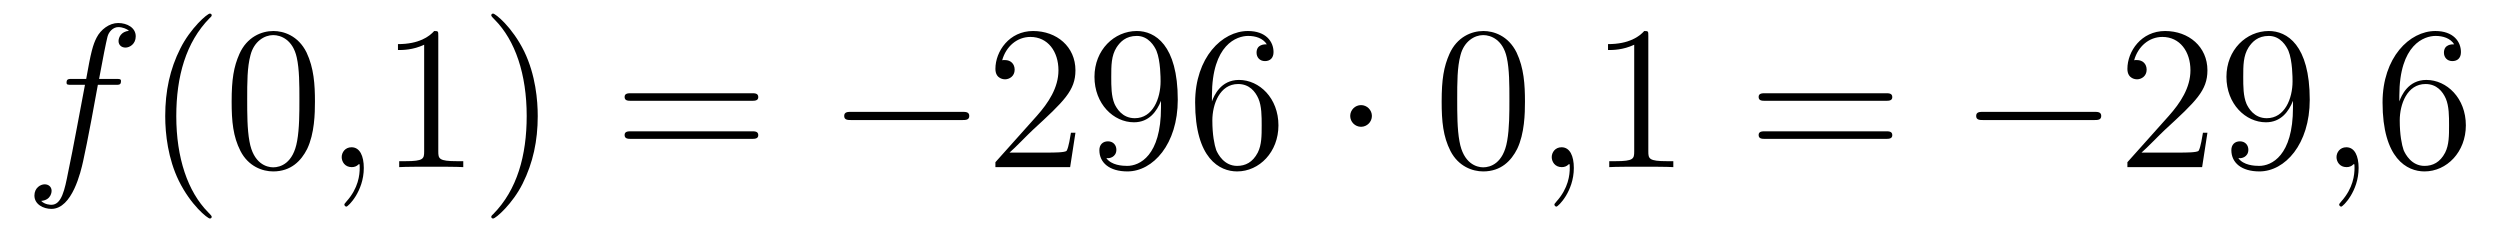
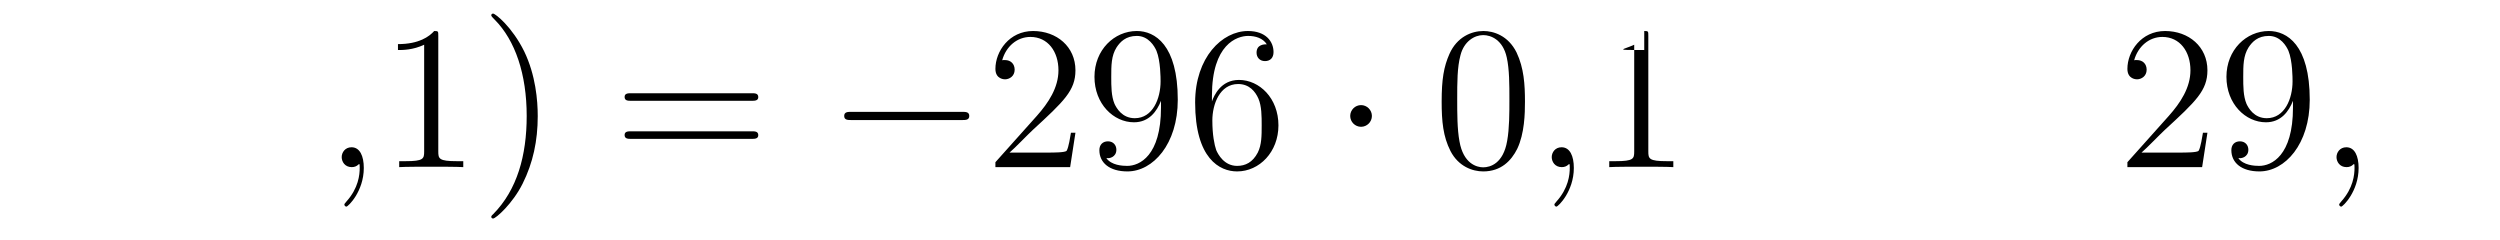
<svg xmlns="http://www.w3.org/2000/svg" height="14pt" version="1.1" viewBox="0 -14 146 14" width="146pt">
  <g id="page1">
    <g transform="matrix(1 0 0 1 -127 650)">
-       <path d="M133.732 -659.046C133.971 -659.046 134.066 -659.046 134.066 -659.273C134.066 -659.392 133.971 -659.392 133.755 -659.392H132.787C133.014 -660.623 133.182 -661.472 133.277 -661.855C133.349 -662.142 133.6 -662.417 133.911 -662.417C134.162 -662.417 134.413 -662.309 134.532 -662.202C134.066 -662.154 133.923 -661.807 133.923 -661.604C133.923 -661.365 134.102 -661.221 134.329 -661.221C134.568 -661.221 134.927 -661.424 134.927 -661.879C134.927 -662.381 134.425 -662.656 133.899 -662.656C133.385 -662.656 132.883 -662.273 132.644 -661.807C132.428 -661.388 132.309 -660.958 132.034 -659.392H131.233C131.006 -659.392 130.887 -659.392 130.887 -659.177C130.887 -659.046 130.958 -659.046 131.197 -659.046H131.962C131.747 -657.934 131.257 -655.232 130.982 -653.953C130.779 -652.913 130.6 -652.04 130.002 -652.04C129.966 -652.04 129.619 -652.04 129.404 -652.267C130.014 -652.315 130.014 -652.841 130.014 -652.853C130.014 -653.092 129.834 -653.236 129.608 -653.236C129.368 -653.236 129.01 -653.032 129.01 -652.578C129.01 -652.064 129.536 -651.801 130.002 -651.801C131.221 -651.801 131.723 -653.989 131.855 -654.587C132.07 -655.507 132.656 -658.687 132.715 -659.046H133.732Z" fill-rule="evenodd" />
-       <path d="M139.363 -651.335C139.363 -651.371 139.363 -651.395 139.16 -651.598C137.964 -652.806 137.295 -654.778 137.295 -657.217C137.295 -659.536 137.857 -661.532 139.243 -662.943C139.363 -663.05 139.363 -663.074 139.363 -663.11C139.363 -663.182 139.303 -663.206 139.255 -663.206C139.1 -663.206 138.12 -662.345 137.534 -661.173C136.924 -659.966 136.649 -658.687 136.649 -657.217C136.649 -656.152 136.817 -654.73 137.438 -653.451C138.143 -652.017 139.124 -651.239 139.255 -651.239C139.303 -651.239 139.363 -651.263 139.363 -651.335ZM145.393 -658.065C145.393 -659.058 145.333 -660.026 144.903 -660.934C144.413 -661.927 143.552 -662.189 142.966 -662.189C142.273 -662.189 141.424 -661.843 140.982 -660.851C140.647 -660.097 140.528 -659.356 140.528 -658.065C140.528 -656.906 140.611 -656.033 141.042 -655.184C141.508 -654.276 142.333 -653.989 142.955 -653.989C143.995 -653.989 144.592 -654.611 144.939 -655.304C145.369 -656.2 145.393 -657.372 145.393 -658.065ZM142.955 -654.228C142.572 -654.228 141.795 -654.443 141.568 -655.746C141.436 -656.463 141.436 -657.372 141.436 -658.209C141.436 -659.189 141.436 -660.073 141.628 -660.779C141.831 -661.58 142.441 -661.95 142.955 -661.95C143.409 -661.95 144.102 -661.675 144.329 -660.648C144.485 -659.966 144.485 -659.022 144.485 -658.209C144.485 -657.408 144.485 -656.499 144.353 -655.77C144.126 -654.455 143.373 -654.228 142.955 -654.228Z" fill-rule="evenodd" />
      <path d="M148.246 -654.192C148.246 -654.886 148.019 -655.4 147.529 -655.4C147.147 -655.4 146.955 -655.089 146.955 -654.826C146.955 -654.563 147.135 -654.24 147.541 -654.24C147.697 -654.24 147.828 -654.288 147.936 -654.395C147.959 -654.419 147.972 -654.419 147.983 -654.419C148.007 -654.419 148.007 -654.252 148.007 -654.192C148.007 -653.798 147.936 -653.021 147.242 -652.244C147.111 -652.1 147.111 -652.076 147.111 -652.053C147.111 -651.993 147.171 -651.933 147.23 -651.933C147.326 -651.933 148.246 -652.818 148.246 -654.192Z" fill-rule="evenodd" />
      <path d="M152.596 -661.902C152.596 -662.178 152.596 -662.189 152.357 -662.189C152.07 -661.867 151.473 -661.424 150.241 -661.424V-661.078C150.516 -661.078 151.114 -661.078 151.771 -661.388V-655.16C151.771 -654.73 151.736 -654.587 150.684 -654.587H150.313V-654.24C150.636 -654.264 151.795 -654.264 152.19 -654.264C152.585 -654.264 153.732 -654.264 154.055 -654.24V-654.587H153.684C152.632 -654.587 152.596 -654.73 152.596 -655.16V-661.902ZM158.404 -657.217C158.404 -658.125 158.285 -659.607 157.616 -660.994C156.91 -662.428 155.93 -663.206 155.799 -663.206C155.751 -663.206 155.691 -663.182 155.691 -663.11C155.691 -663.074 155.691 -663.05 155.894 -662.847C157.09 -661.64 157.759 -659.667 157.759 -657.228C157.759 -654.909 157.197 -652.913 155.81 -651.502C155.691 -651.395 155.691 -651.371 155.691 -651.335C155.691 -651.263 155.751 -651.239 155.799 -651.239C155.954 -651.239 156.934 -652.1 157.52 -653.272C158.13 -654.491 158.404 -655.782 158.404 -657.217Z" fill-rule="evenodd" />
      <path d="M170.9 -658.113C171.067 -658.113 171.283 -658.113 171.283 -658.328C171.283 -658.555 171.08 -658.555 170.9 -658.555H163.859C163.692 -658.555 163.477 -658.555 163.477 -658.34C163.477 -658.113 163.68 -658.113 163.859 -658.113H170.9ZM170.9 -655.89C171.067 -655.89 171.283 -655.89 171.283 -656.105C171.283 -656.332 171.08 -656.332 170.9 -656.332H163.859C163.692 -656.332 163.477 -656.332 163.477 -656.117C163.477 -655.89 163.68 -655.89 163.859 -655.89H170.9Z" fill-rule="evenodd" />
      <path d="M183.186 -656.989C183.389 -656.989 183.605 -656.989 183.605 -657.228C183.605 -657.468 183.389 -657.468 183.186 -657.468H176.719C176.516 -657.468 176.301 -657.468 176.301 -657.228C176.301 -656.989 176.516 -656.989 176.719 -656.989H183.186Z" fill-rule="evenodd" />
      <path d="M189.806 -656.248H189.543C189.507 -656.045 189.412 -655.387 189.292 -655.196C189.209 -655.089 188.527 -655.089 188.169 -655.089H185.957C186.28 -655.364 187.009 -656.129 187.32 -656.416C189.137 -658.089 189.806 -658.711 189.806 -659.894C189.806 -661.269 188.718 -662.189 187.332 -662.189C185.945 -662.189 185.132 -661.006 185.132 -659.978C185.132 -659.368 185.658 -659.368 185.694 -659.368C185.945 -659.368 186.256 -659.547 186.256 -659.93C186.256 -660.265 186.029 -660.492 185.694 -660.492C185.587 -660.492 185.563 -660.492 185.527 -660.48C185.754 -661.293 186.399 -661.843 187.177 -661.843C188.193 -661.843 188.814 -660.994 188.814 -659.894C188.814 -658.878 188.228 -657.993 187.547 -657.228L185.132 -654.527V-654.24H189.496L189.806 -656.248ZM194.802 -657.719C194.802 -654.897 193.547 -654.312 192.829 -654.312C192.542 -654.312 191.909 -654.348 191.61 -654.766H191.682C191.765 -654.742 192.196 -654.814 192.196 -655.256C192.196 -655.519 192.017 -655.746 191.706 -655.746C191.395 -655.746 191.203 -655.543 191.203 -655.232C191.203 -654.491 191.801 -653.989 192.841 -653.989C194.335 -653.989 195.782 -655.579 195.782 -658.173C195.782 -661.388 194.443 -662.189 193.391 -662.189C192.076 -662.189 190.917 -661.09 190.917 -659.512C190.917 -657.934 192.029 -656.858 193.224 -656.858C194.108 -656.858 194.563 -657.503 194.802 -658.113V-657.719ZM193.272 -657.097C192.518 -657.097 192.196 -657.707 192.088 -657.934C191.897 -658.388 191.897 -658.962 191.897 -659.5C191.897 -660.169 191.897 -660.743 192.208 -661.233C192.422 -661.556 192.745 -661.902 193.391 -661.902C194.072 -661.902 194.419 -661.305 194.539 -661.03C194.778 -660.444 194.778 -659.428 194.778 -659.249C194.778 -658.245 194.323 -657.097 193.272 -657.097ZM197.777 -658.4C197.777 -661.424 199.247 -661.902 199.892 -661.902C200.323 -661.902 200.753 -661.771 200.981 -661.413C200.837 -661.413 200.383 -661.413 200.383 -660.922C200.383 -660.659 200.562 -660.432 200.873 -660.432C201.172 -660.432 201.374 -660.612 201.374 -660.958C201.374 -661.58 200.921 -662.189 199.88 -662.189C198.374 -662.189 196.796 -660.648 196.796 -658.017C196.796 -654.73 198.232 -653.989 199.247 -653.989C200.55 -653.989 201.661 -655.125 201.661 -656.679C201.661 -658.268 200.55 -659.332 199.355 -659.332C198.29 -659.332 197.897 -658.412 197.777 -658.077V-658.4ZM199.247 -654.312C198.494 -654.312 198.136 -654.981 198.028 -655.232C197.92 -655.543 197.801 -656.129 197.801 -656.966C197.801 -657.91 198.232 -659.093 199.307 -659.093C199.964 -659.093 200.311 -658.651 200.49 -658.245C200.682 -657.802 200.682 -657.205 200.682 -656.691C200.682 -656.081 200.682 -655.543 200.454 -655.089C200.155 -654.515 199.726 -654.312 199.247 -654.312Z" fill-rule="evenodd" />
      <path d="M207.119 -657.228C207.119 -657.575 206.832 -657.862 206.485 -657.862S205.852 -657.575 205.852 -657.228C205.852 -656.882 206.138 -656.595 206.485 -656.595S207.119 -656.882 207.119 -657.228Z" fill-rule="evenodd" />
      <path d="M216.058 -658.065C216.058 -659.058 215.999 -660.026 215.568 -660.934C215.078 -661.927 214.217 -662.189 213.631 -662.189C212.938 -662.189 212.089 -661.843 211.648 -660.851C211.313 -660.097 211.193 -659.356 211.193 -658.065C211.193 -656.906 211.277 -656.033 211.706 -655.184C212.173 -654.276 212.998 -653.989 213.619 -653.989C214.66 -653.989 215.257 -654.611 215.604 -655.304C216.035 -656.2 216.058 -657.372 216.058 -658.065ZM213.619 -654.228C213.238 -654.228 212.46 -654.443 212.233 -655.746C212.101 -656.463 212.101 -657.372 212.101 -658.209C212.101 -659.189 212.101 -660.073 212.293 -660.779C212.496 -661.58 213.106 -661.95 213.619 -661.95C214.074 -661.95 214.768 -661.675 214.994 -660.648C215.149 -659.966 215.149 -659.022 215.149 -658.209C215.149 -657.408 215.149 -656.499 215.018 -655.77C214.792 -654.455 214.038 -654.228 213.619 -654.228Z" fill-rule="evenodd" />
      <path d="M218.912 -654.192C218.912 -654.886 218.686 -655.4 218.195 -655.4C217.813 -655.4 217.621 -655.089 217.621 -654.826C217.621 -654.563 217.801 -654.24 218.207 -654.24C218.363 -654.24 218.494 -654.288 218.602 -654.395C218.626 -654.419 218.638 -654.419 218.65 -654.419C218.674 -654.419 218.674 -654.252 218.674 -654.192C218.674 -653.798 218.602 -653.021 217.908 -652.244C217.777 -652.1 217.777 -652.076 217.777 -652.053C217.777 -651.993 217.837 -651.933 217.896 -651.933C217.992 -651.933 218.912 -652.818 218.912 -654.192Z" fill-rule="evenodd" />
-       <path d="M223.262 -661.902C223.262 -662.178 223.262 -662.189 223.024 -662.189C222.737 -661.867 222.139 -661.424 220.908 -661.424V-661.078C221.183 -661.078 221.78 -661.078 222.438 -661.388V-655.16C222.438 -654.73 222.402 -654.587 221.35 -654.587H220.98V-654.24C221.302 -654.264 222.462 -654.264 222.856 -654.264C223.25 -654.264 224.399 -654.264 224.722 -654.24V-654.587H224.351C223.298 -654.587 223.262 -654.73 223.262 -655.16V-661.902Z" fill-rule="evenodd" />
-       <path d="M237.128 -658.113C237.295 -658.113 237.51 -658.113 237.51 -658.328C237.51 -658.555 237.307 -658.555 237.128 -658.555H230.087C229.919 -658.555 229.704 -658.555 229.704 -658.34C229.704 -658.113 229.908 -658.113 230.087 -658.113H237.128ZM237.128 -655.89C237.295 -655.89 237.51 -655.89 237.51 -656.105C237.51 -656.332 237.307 -656.332 237.128 -656.332H230.087C229.919 -656.332 229.704 -656.332 229.704 -656.117C229.704 -655.89 229.908 -655.89 230.087 -655.89H237.128Z" fill-rule="evenodd" />
-       <path d="M249.294 -656.989C249.497 -656.989 249.712 -656.989 249.712 -657.228C249.712 -657.468 249.497 -657.468 249.294 -657.468H242.826C242.623 -657.468 242.408 -657.468 242.408 -657.228C242.408 -656.989 242.623 -656.989 242.826 -656.989H249.294Z" fill-rule="evenodd" />
+       <path d="M223.262 -661.902C223.262 -662.178 223.262 -662.189 223.024 -662.189V-661.078C221.183 -661.078 221.78 -661.078 222.438 -661.388V-655.16C222.438 -654.73 222.402 -654.587 221.35 -654.587H220.98V-654.24C221.302 -654.264 222.462 -654.264 222.856 -654.264C223.25 -654.264 224.399 -654.264 224.722 -654.24V-654.587H224.351C223.298 -654.587 223.262 -654.73 223.262 -655.16V-661.902Z" fill-rule="evenodd" />
      <path d="M255.914 -656.248H255.652C255.616 -656.045 255.52 -655.387 255.4 -655.196C255.317 -655.089 254.635 -655.089 254.276 -655.089H252.065C252.388 -655.364 253.117 -656.129 253.428 -656.416C255.245 -658.089 255.914 -658.711 255.914 -659.894C255.914 -661.269 254.826 -662.189 253.44 -662.189C252.053 -662.189 251.24 -661.006 251.24 -659.978C251.24 -659.368 251.766 -659.368 251.802 -659.368C252.053 -659.368 252.364 -659.547 252.364 -659.93C252.364 -660.265 252.137 -660.492 251.802 -660.492C251.694 -660.492 251.67 -660.492 251.634 -660.48C251.862 -661.293 252.508 -661.843 253.284 -661.843C254.3 -661.843 254.922 -660.994 254.922 -659.894C254.922 -658.878 254.336 -657.993 253.655 -657.228L251.24 -654.527V-654.24H255.604L255.914 -656.248ZM260.91 -657.719C260.91 -654.897 259.654 -654.312 258.937 -654.312C258.65 -654.312 258.017 -654.348 257.718 -654.766H257.79C257.873 -654.742 258.304 -654.814 258.304 -655.256C258.304 -655.519 258.124 -655.746 257.813 -655.746C257.502 -655.746 257.311 -655.543 257.311 -655.232C257.311 -654.491 257.909 -653.989 258.949 -653.989C260.443 -653.989 261.889 -655.579 261.889 -658.173C261.889 -661.388 260.551 -662.189 259.499 -662.189C258.184 -662.189 257.024 -661.09 257.024 -659.512C257.024 -657.934 258.136 -656.858 259.331 -656.858C260.216 -656.858 260.67 -657.503 260.91 -658.113V-657.719ZM259.379 -657.097C258.626 -657.097 258.304 -657.707 258.196 -657.934C258.005 -658.388 258.005 -658.962 258.005 -659.5C258.005 -660.169 258.005 -660.743 258.316 -661.233C258.53 -661.556 258.853 -661.902 259.499 -661.902C260.18 -661.902 260.527 -661.305 260.646 -661.03C260.885 -660.444 260.885 -659.428 260.885 -659.249C260.885 -658.245 260.431 -657.097 259.379 -657.097Z" fill-rule="evenodd" />
      <path d="M264.743 -654.192C264.743 -654.886 264.516 -655.4 264.025 -655.4C263.644 -655.4 263.452 -655.089 263.452 -654.826C263.452 -654.563 263.632 -654.24 264.037 -654.24C264.193 -654.24 264.324 -654.288 264.432 -654.395C264.456 -654.419 264.468 -654.419 264.48 -654.419C264.504 -654.419 264.504 -654.252 264.504 -654.192C264.504 -653.798 264.432 -653.021 263.738 -652.244C263.608 -652.1 263.608 -652.076 263.608 -652.053C263.608 -651.993 263.668 -651.933 263.728 -651.933C263.822 -651.933 264.743 -652.818 264.743 -654.192Z" fill-rule="evenodd" />
-       <path d="M267.121 -658.4C267.121 -661.424 268.591 -661.902 269.237 -661.902C269.666 -661.902 270.097 -661.771 270.324 -661.413C270.181 -661.413 269.726 -661.413 269.726 -660.922C269.726 -660.659 269.906 -660.432 270.217 -660.432C270.516 -660.432 270.719 -660.612 270.719 -660.958C270.719 -661.58 270.265 -662.189 269.225 -662.189C267.719 -662.189 266.141 -660.648 266.141 -658.017C266.141 -654.73 267.575 -653.989 268.591 -653.989C269.894 -653.989 271.006 -655.125 271.006 -656.679C271.006 -658.268 269.894 -659.332 268.699 -659.332C267.635 -659.332 267.24 -658.412 267.121 -658.077V-658.4ZM268.591 -654.312C267.838 -654.312 267.479 -654.981 267.372 -655.232C267.264 -655.543 267.145 -656.129 267.145 -656.966C267.145 -657.91 267.575 -659.093 268.651 -659.093C269.308 -659.093 269.656 -658.651 269.834 -658.245C270.025 -657.802 270.025 -657.205 270.025 -656.691C270.025 -656.081 270.025 -655.543 269.798 -655.089C269.5 -654.515 269.069 -654.312 268.591 -654.312Z" fill-rule="evenodd" />
    </g>
  </g>
</svg>